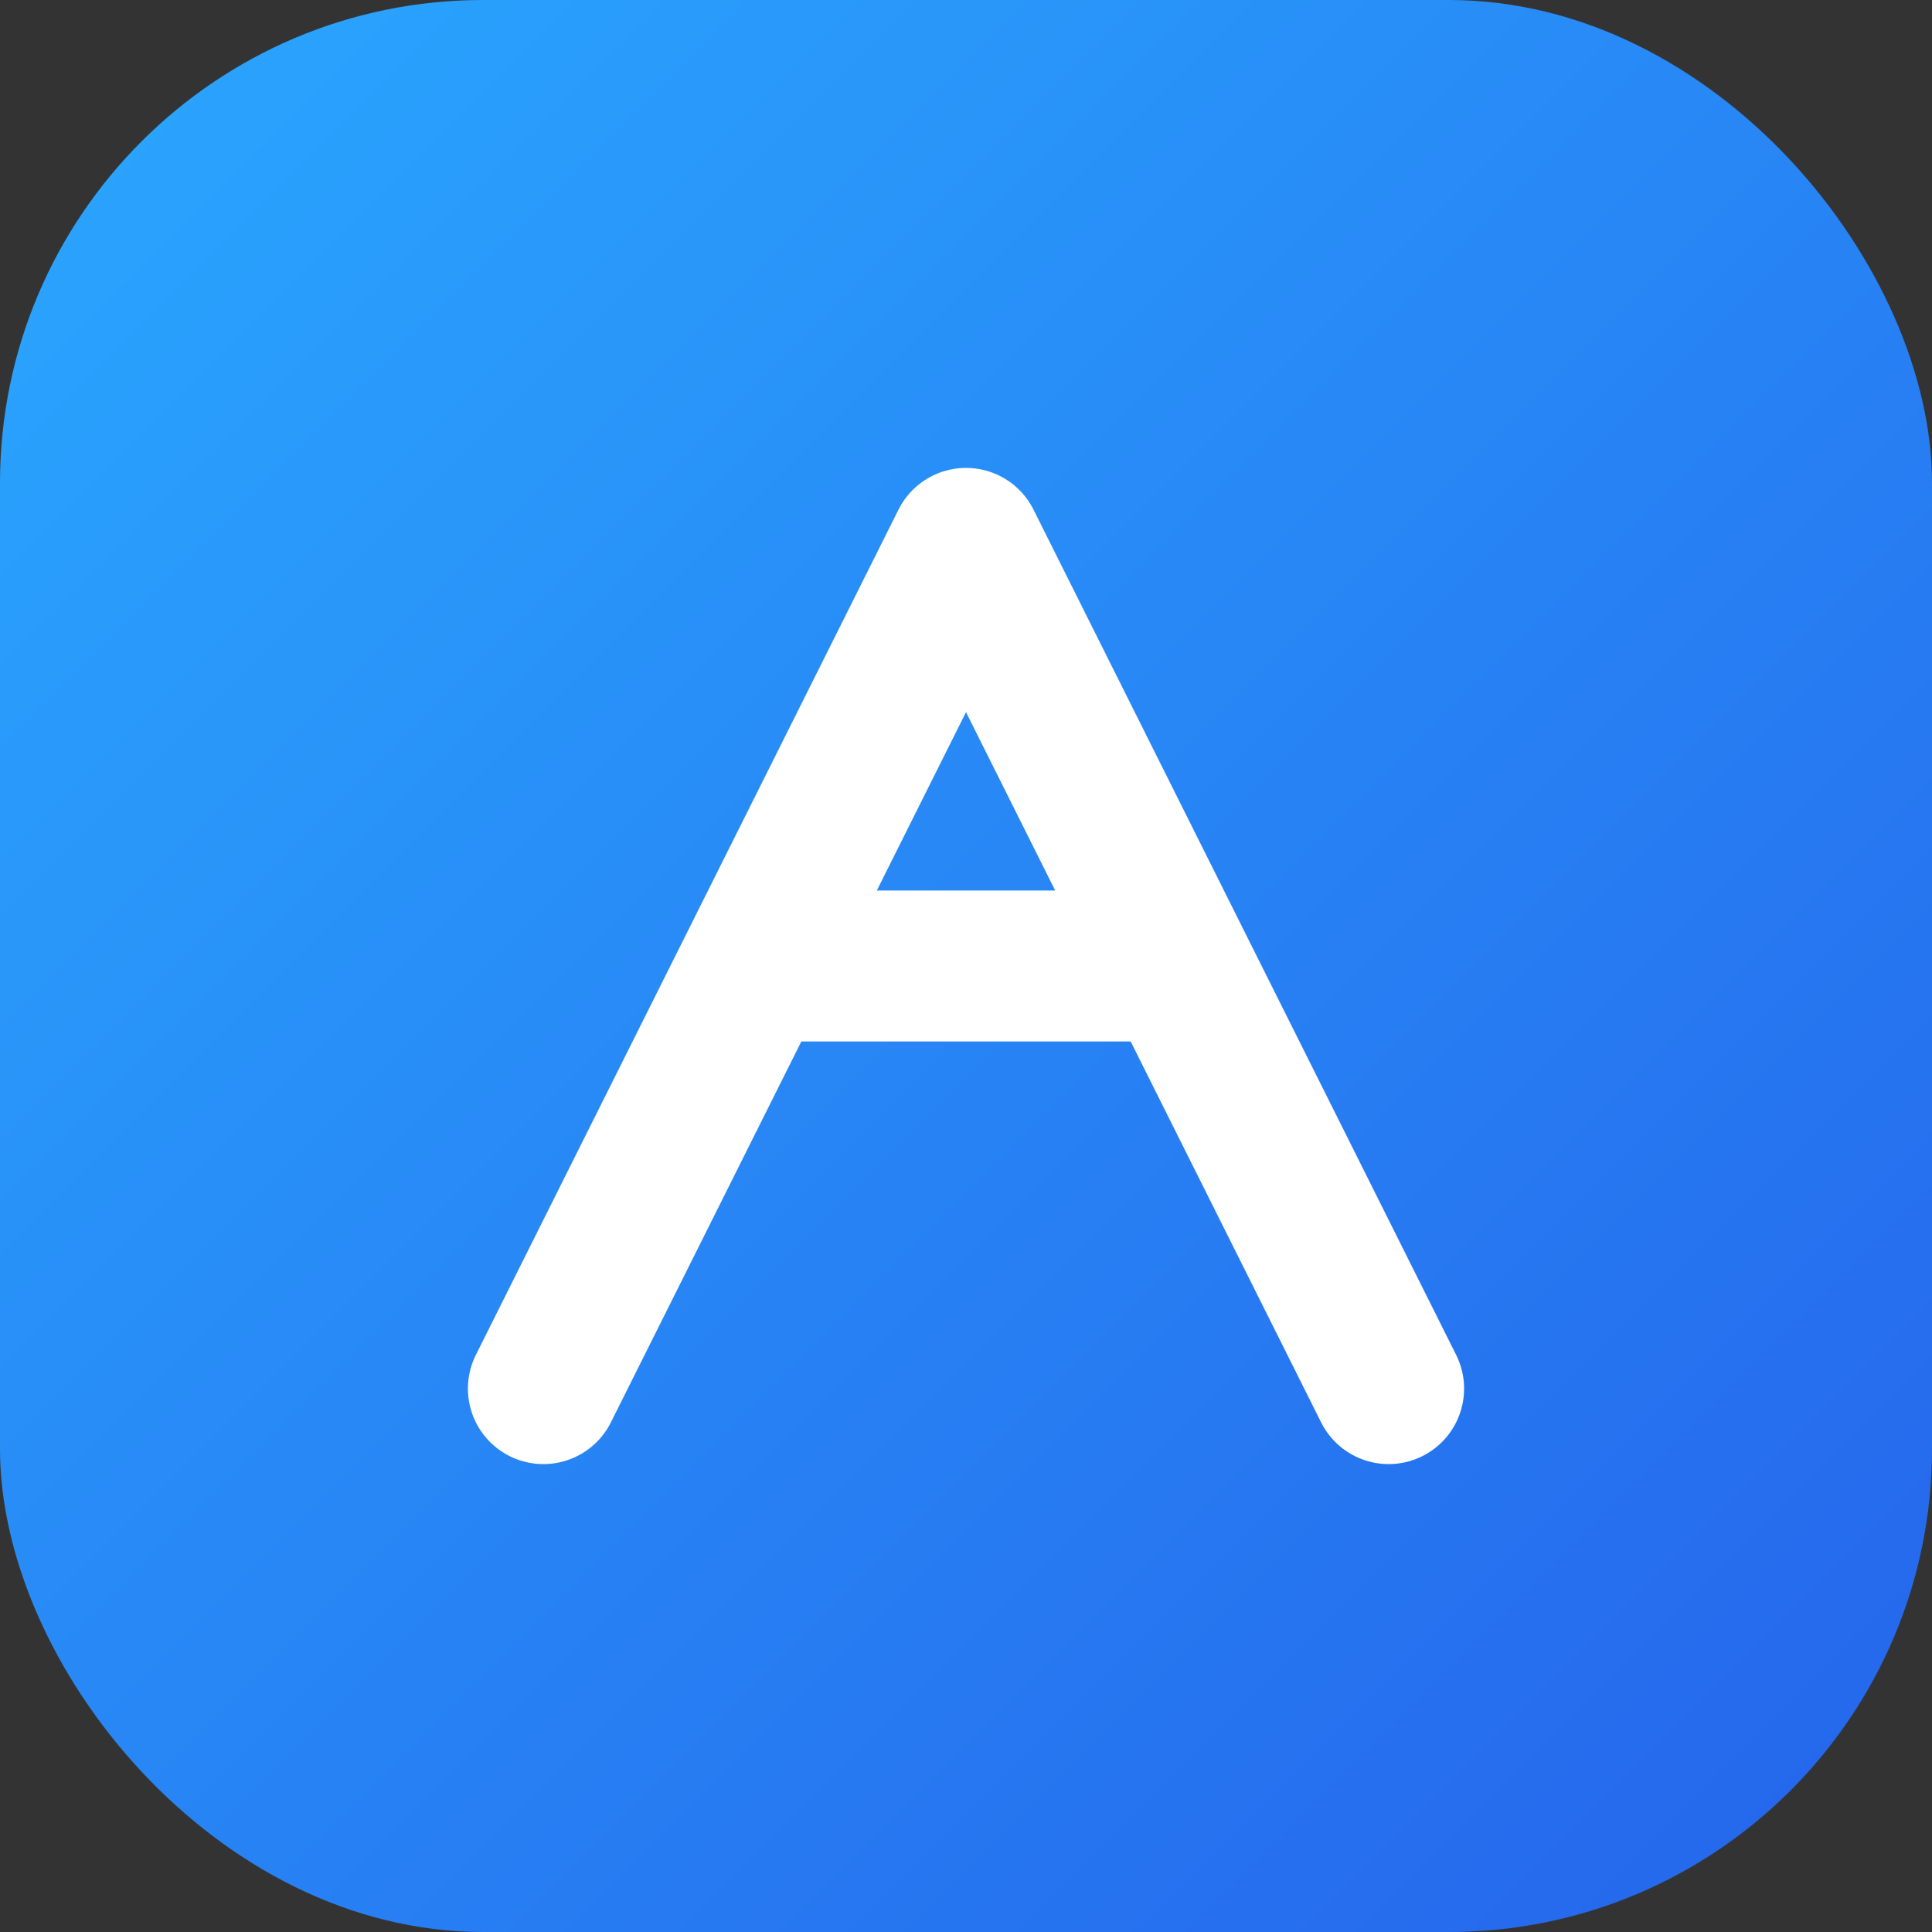
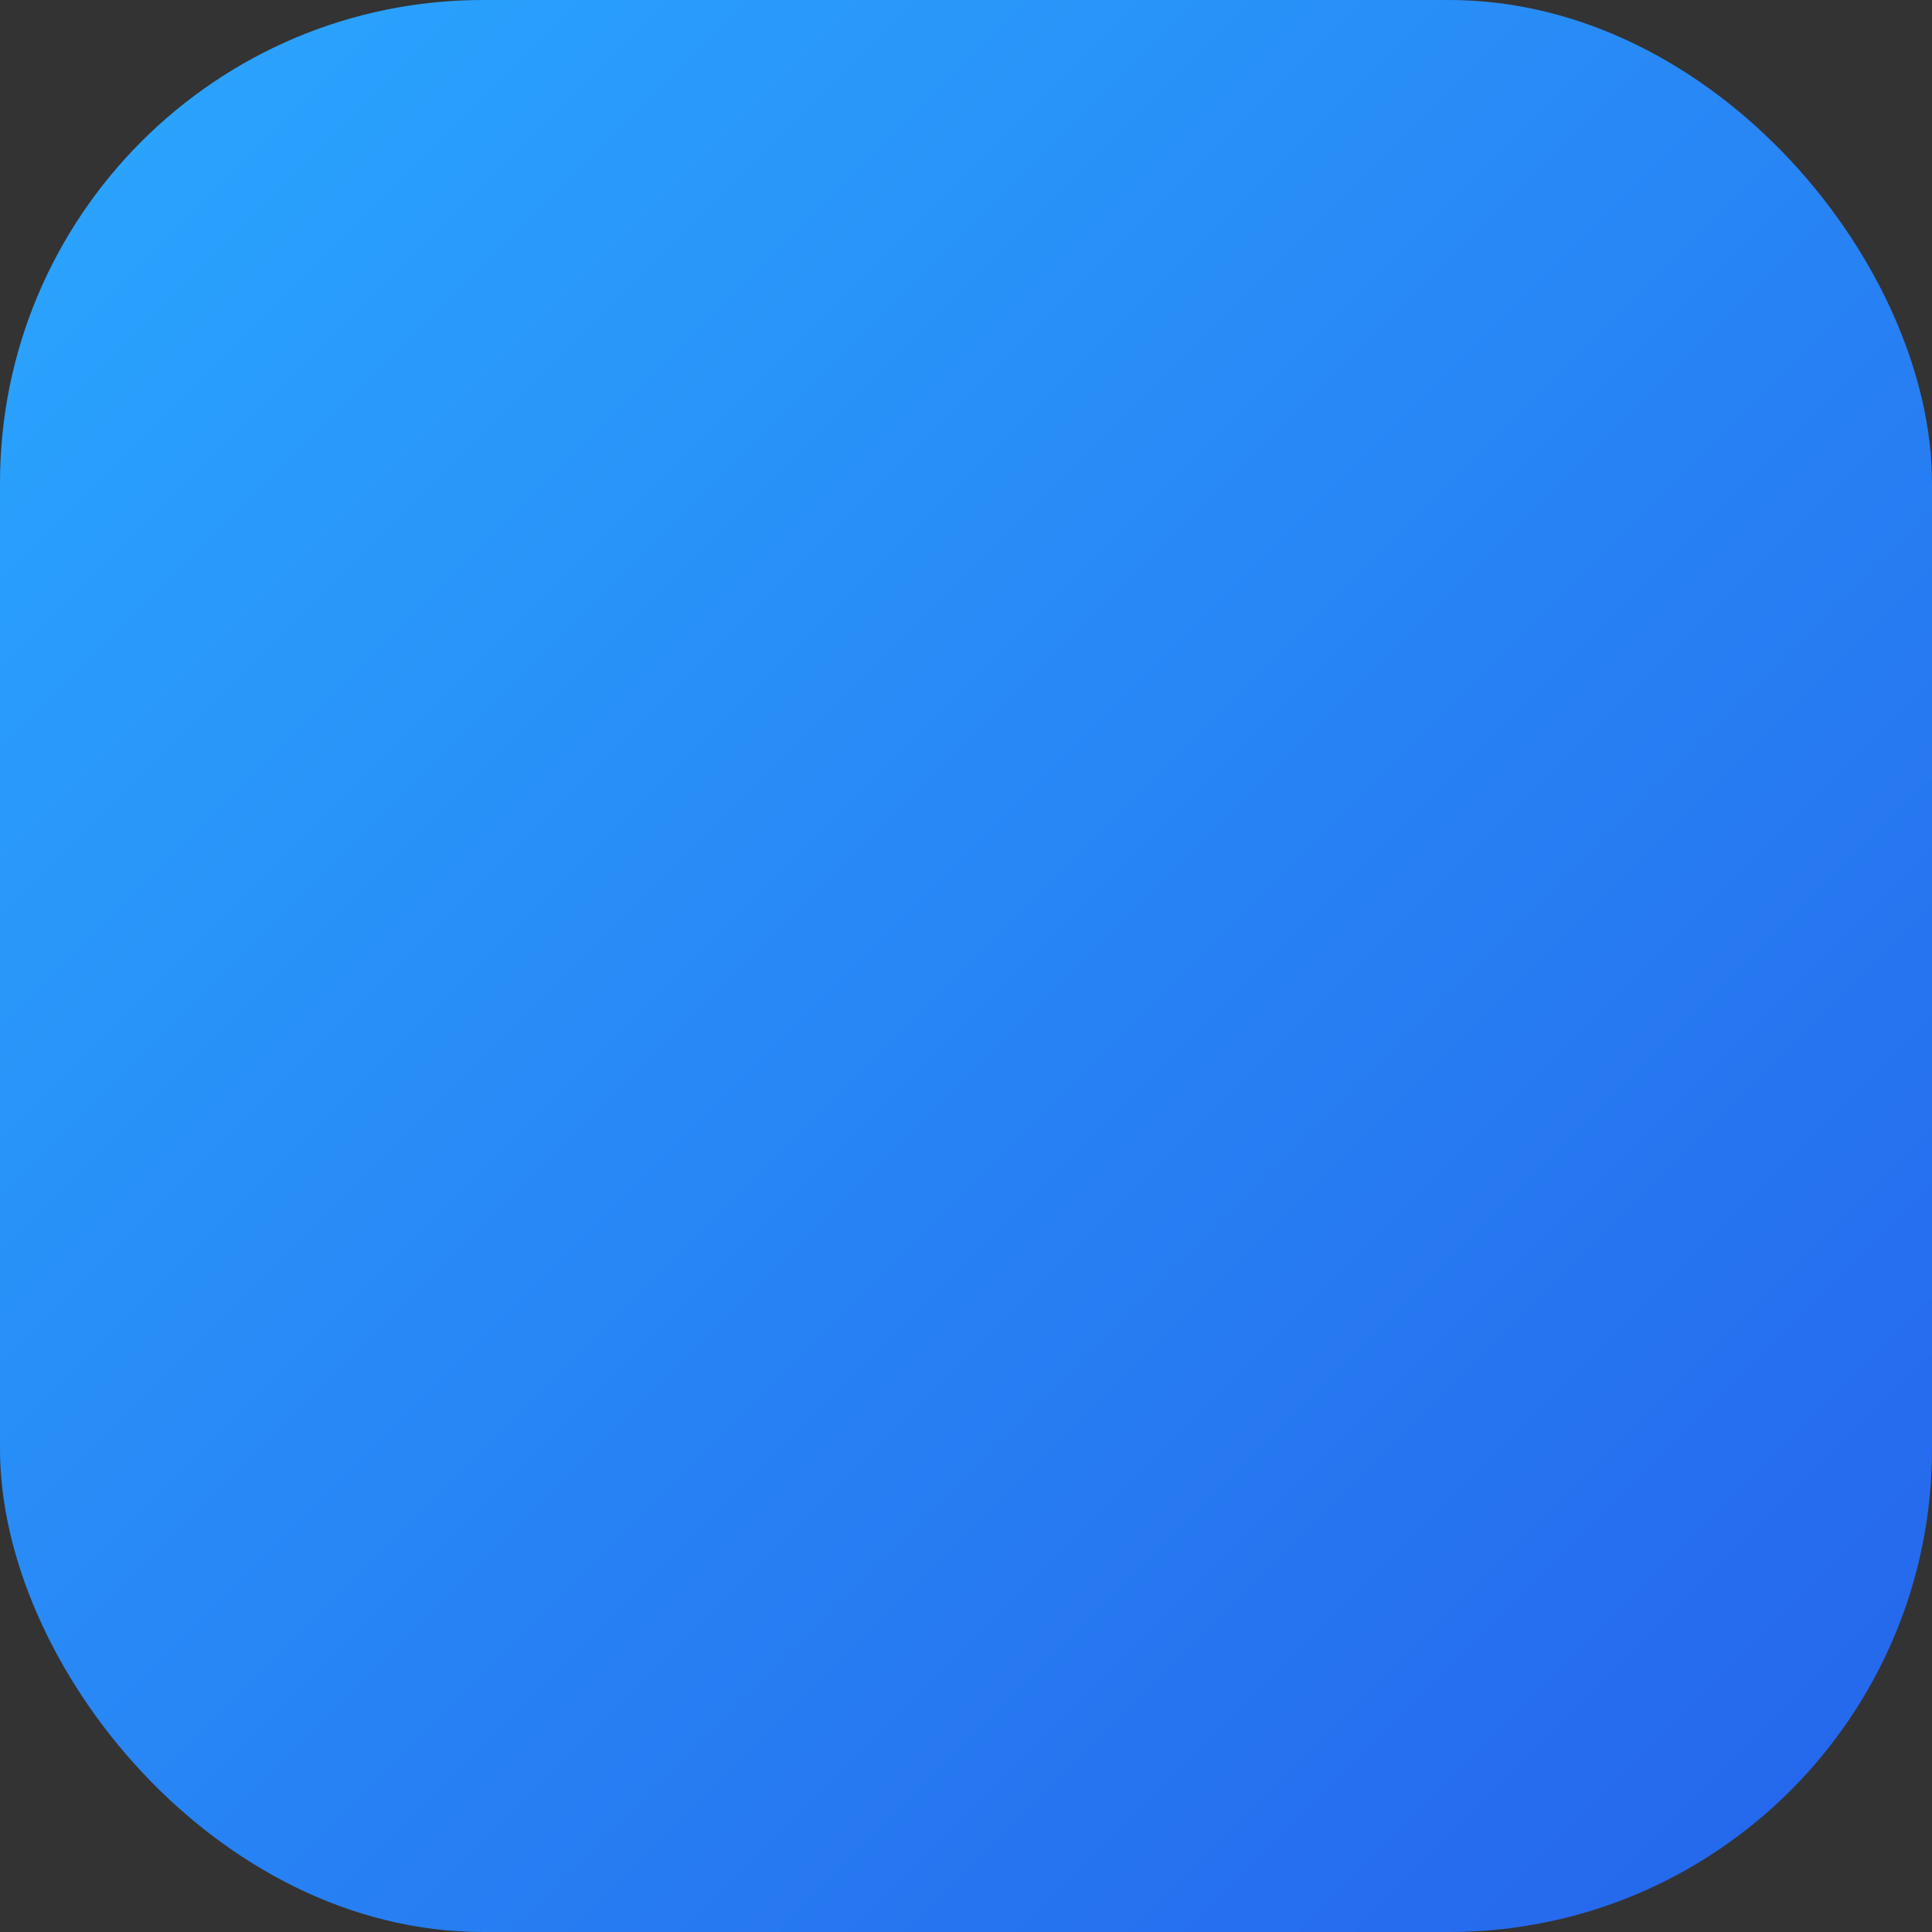
<svg xmlns="http://www.w3.org/2000/svg" viewBox="0 0 64 64">
  <rect x="0" y="0" width="64" height="64" fill="#333333" stroke="none" />
  <defs>
    <linearGradient id="g" x1="0" x2="1" y1="0" y2="1">
      <stop offset="0%" stop-color="#2aa8ff" />
      <stop offset="100%" stop-color="#2563eb" />
    </linearGradient>
  </defs>
  <rect width="64" height="64" rx="16" fill="url(#g)" />
-   <path d="M18 46l14-28 14 28m-7-14H25" fill="none" stroke="#ffffff" stroke-width="5" stroke-linecap="round" stroke-linejoin="round" />
</svg>